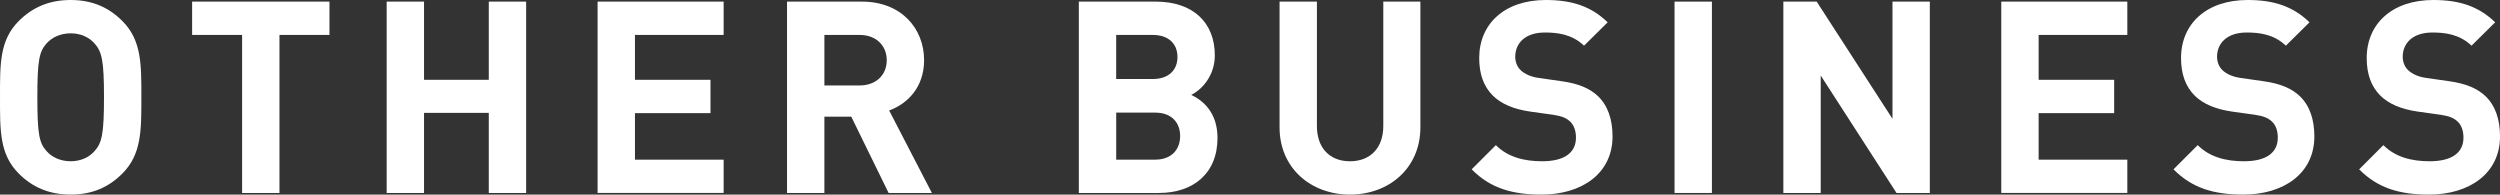
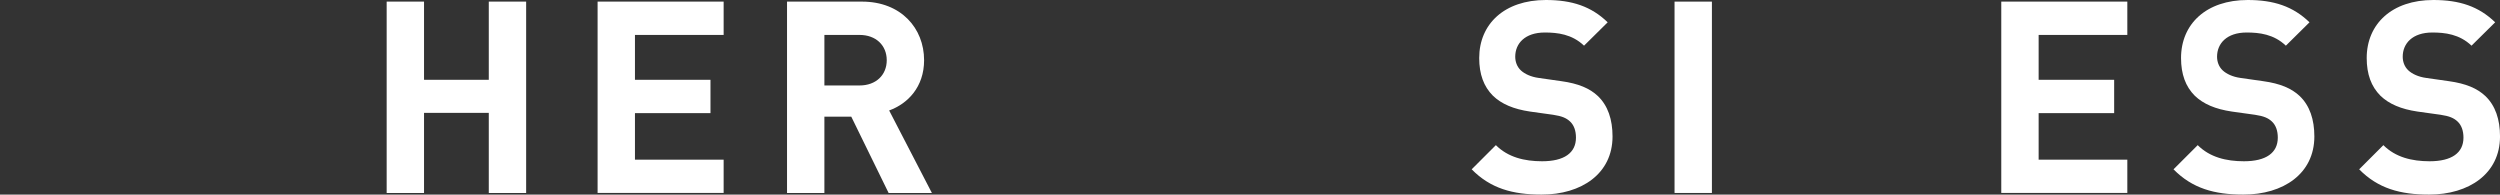
<svg xmlns="http://www.w3.org/2000/svg" version="1.1" id="レイヤー_1" x="0px" y="0px" viewBox="0 0 186.079 14.483" style="enable-background:new 0 0 186.079 14.483;" xml:space="preserve">
  <rect x="0" y="0" width="186.079" height="14.483" fill="#333333" stroke="none" />
  <style type="text/css">
	.st0{fill:#FFFFFF;}
</style>
  <g>
-     <path class="st0" d="M9.102,12.923c-1,1-2.221,1.56-3.841,1.56   s-2.86-0.56-3.861-1.56c-1.439-1.44-1.399-3.221-1.399-5.681   c0-2.461-0.04-4.241,1.399-5.681C2.401,0.56,3.641,0,5.261,0   s2.841,0.56,3.841,1.56c1.44,1.44,1.42,3.221,1.42,5.681   C10.522,9.702,10.542,11.482,9.102,12.923z M7.041,3.24   C6.641,2.78,6.021,2.48,5.261,2.48S3.86,2.78,3.46,3.24   C2.92,3.841,2.78,4.501,2.78,7.241s0.14,3.401,0.68,4.001   c0.4,0.46,1.041,0.76,1.801,0.76s1.38-0.3,1.78-0.76   C7.581,10.642,7.741,9.982,7.741,7.241S7.581,3.841,7.041,3.24z" />
-     <path class="st0" d="M20.801,2.6V14.363h-2.78V2.6h-3.721V0.12H24.522v2.48H20.801z" />
    <path class="st0" d="M36.381,14.363V8.402h-4.82v5.961h-2.781V0.12h2.781v5.821H36.381V0.12   h2.781V14.363H36.381z" />
    <path class="st0" d="M44.48,14.363V0.12h9.382v2.48h-6.601v3.341h5.621v2.48h-5.621   v3.461h6.601v2.48H44.48z" />
    <path class="st0" d="M66.141,14.363l-2.78-5.681h-2v5.681h-2.781V0.12h5.581   c2.901,0,4.621,1.98,4.621,4.361c0,2-1.22,3.24-2.601,3.741l3.181,6.141   H66.141z M63.981,2.6h-2.62v3.761h2.62c1.221,0,2.021-0.78,2.021-1.88   C66.001,3.381,65.201,2.6,63.981,2.6z" />
-     <path class="st0" d="M86.261,14.363h-5.962V0.12h5.722c2.78,0,4.4,1.56,4.4,4.001   c0,1.581-1.04,2.601-1.76,2.941c0.859,0.4,1.96,1.3,1.96,3.201   C90.621,12.923,88.801,14.363,86.261,14.363z M85.8,2.6h-2.72v3.281h2.72   c1.181,0,1.841-0.66,1.841-1.64S86.981,2.6,85.8,2.6z M85.981,8.382   h-2.9v3.501h2.9c1.26,0,1.86-0.8,1.86-1.76S87.24,8.382,85.981,8.382z   " />
-     <path class="st0" d="M100.481,14.483c-2.921,0-5.241-1.98-5.241-5.001V0.12h2.78v9.262   c0,1.64,0.96,2.621,2.461,2.621c1.5,0,2.48-0.98,2.48-2.621V0.12h2.761   v9.362C105.722,12.502,103.401,14.483,100.481,14.483z" />
    <path class="st0" d="M114.74,14.483c-2.16,0-3.801-0.46-5.201-1.88l1.801-1.8   c0.9,0.9,2.12,1.2,3.44,1.2c1.641,0,2.521-0.62,2.521-1.76   c0-0.5-0.14-0.92-0.44-1.2c-0.279-0.26-0.6-0.4-1.26-0.5   l-1.721-0.24c-1.22-0.18-2.12-0.56-2.761-1.18   c-0.68-0.68-1.02-1.6-1.02-2.801C110.1,1.78,111.98,0,115.061,0   c1.96,0,3.381,0.48,4.601,1.66l-1.76,1.74   c-0.9-0.86-1.98-0.98-2.921-0.98c-1.48,0-2.2,0.82-2.2,1.8   c0,0.36,0.12,0.74,0.42,1.02c0.28,0.26,0.74,0.48,1.32,0.56   l1.68,0.24c1.301,0.18,2.121,0.54,2.721,1.1   c0.761,0.72,1.101,1.76,1.101,3.021   C120.022,12.923,117.721,14.483,114.74,14.483z" />
    <path class="st0" d="M124.639,14.363V0.12h2.781V14.363H124.639z" />
-     <path class="st0" d="M141.16,14.363l-5.641-8.742v8.742h-2.781V0.12h2.48l5.642,8.722   V0.12h2.78V14.363H141.16z" />
    <path class="st0" d="M148.958,14.363V0.12h9.382v2.48h-6.601v3.341h5.621v2.48h-5.621   v3.461h6.601v2.48H148.958z" />
    <path class="st0" d="M166.979,14.483c-2.16,0-3.801-0.46-5.201-1.88l1.801-1.8   c0.9,0.9,2.12,1.2,3.44,1.2c1.641,0,2.521-0.62,2.521-1.76   c0-0.5-0.14-0.92-0.44-1.2c-0.279-0.26-0.6-0.4-1.26-0.5   l-1.721-0.24c-1.22-0.18-2.12-0.56-2.761-1.18   c-0.68-0.68-1.02-1.6-1.02-2.801C162.338,1.78,164.218,0,167.299,0   c1.96,0,3.381,0.48,4.601,1.66l-1.76,1.74   c-0.9-0.86-1.98-0.98-2.921-0.98c-1.48,0-2.2,0.82-2.2,1.8   c0,0.36,0.12,0.74,0.42,1.02c0.28,0.26,0.74,0.48,1.32,0.56   l1.68,0.24c1.301,0.18,2.121,0.54,2.721,1.1   c0.761,0.72,1.101,1.76,1.101,3.021   C172.26,12.923,169.959,14.483,166.979,14.483z" />
    <path class="st0" d="M180.798,14.483c-2.16,0-3.801-0.46-5.201-1.88l1.801-1.8   c0.9,0.9,2.12,1.2,3.44,1.2c1.641,0,2.521-0.62,2.521-1.76   c0-0.5-0.14-0.92-0.44-1.2c-0.279-0.26-0.6-0.4-1.26-0.5   l-1.721-0.24c-1.22-0.18-2.12-0.56-2.761-1.18   c-0.68-0.68-1.02-1.6-1.02-2.801C176.157,1.78,178.037,0,181.118,0   c1.96,0,3.381,0.48,4.601,1.66l-1.76,1.74   c-0.9-0.86-1.98-0.98-2.921-0.98c-1.48,0-2.2,0.82-2.2,1.8   c0,0.36,0.12,0.74,0.42,1.02c0.28,0.26,0.74,0.48,1.32,0.56   l1.681,0.24c1.3,0.18,2.12,0.54,2.72,1.1   c0.761,0.72,1.101,1.76,1.101,3.021   C186.079,12.923,183.778,14.483,180.798,14.483z" />
  </g>
  <g>
</g>
  <g>
</g>
  <g>
</g>
  <g>
</g>
  <g>
</g>
  <g>
</g>
  <g>
</g>
  <g>
</g>
  <g>
</g>
  <g>
</g>
  <g>
</g>
  <g>
</g>
  <g>
</g>
  <g>
</g>
  <g>
</g>
</svg>